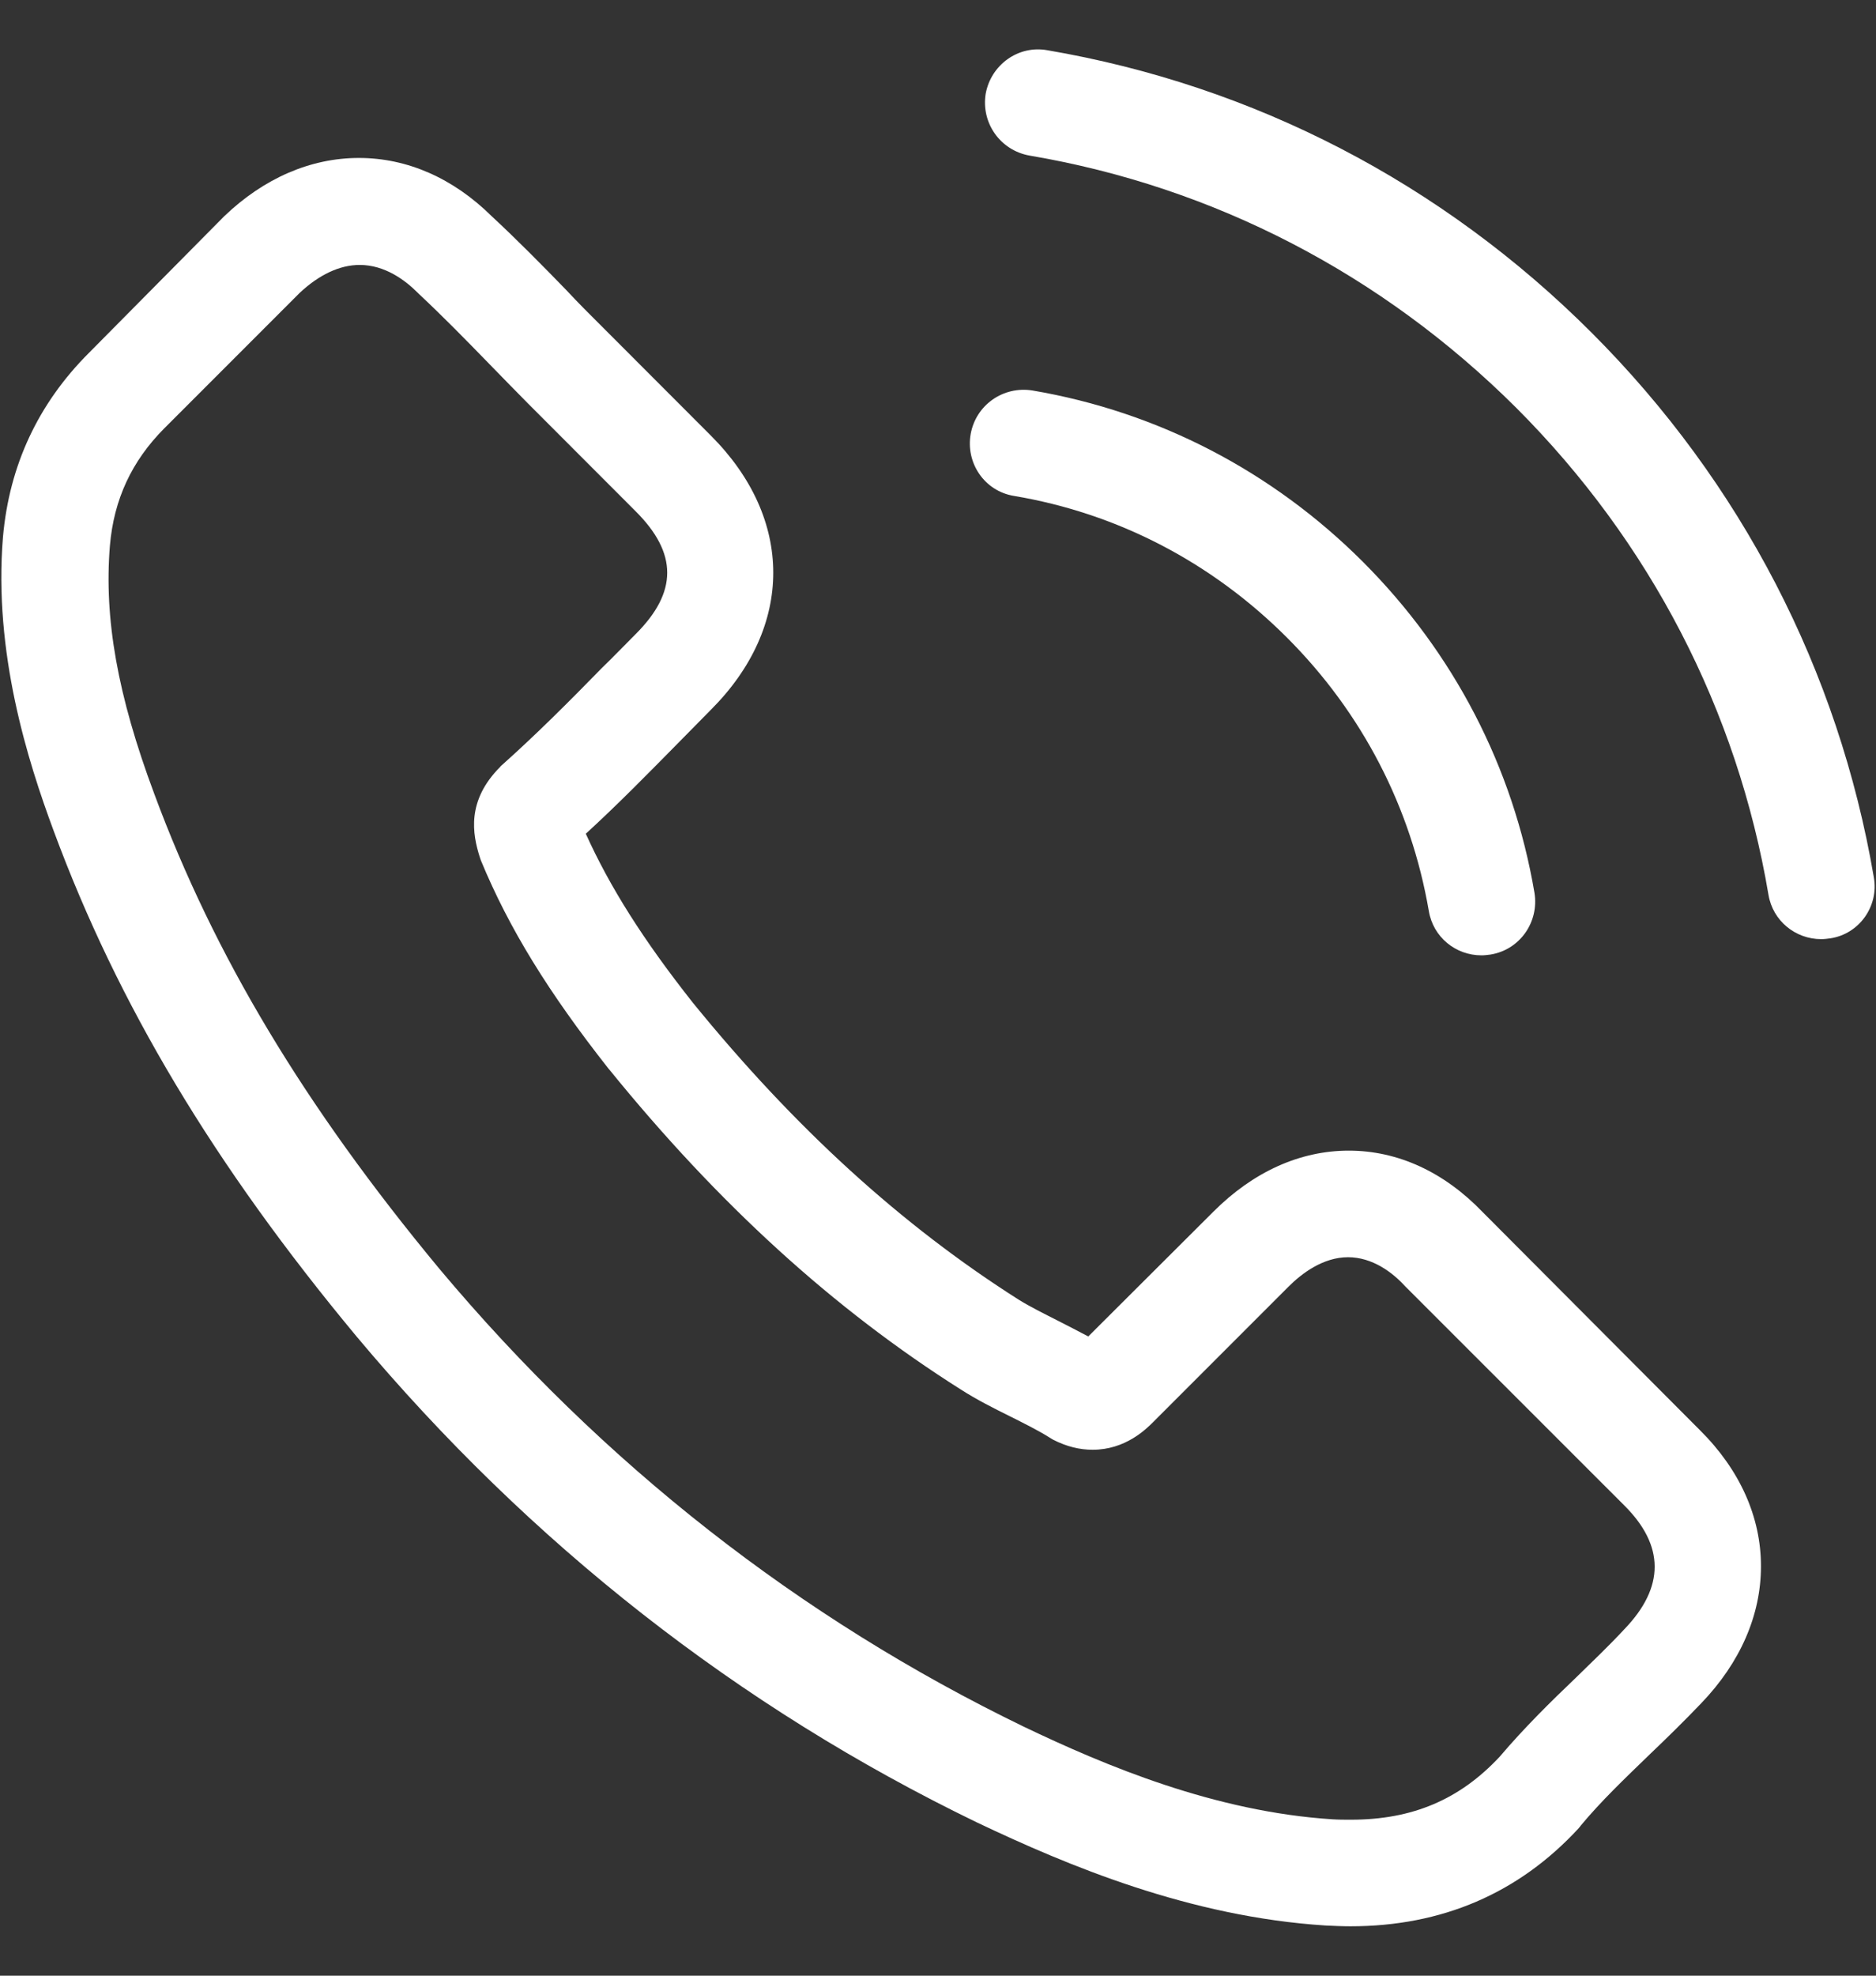
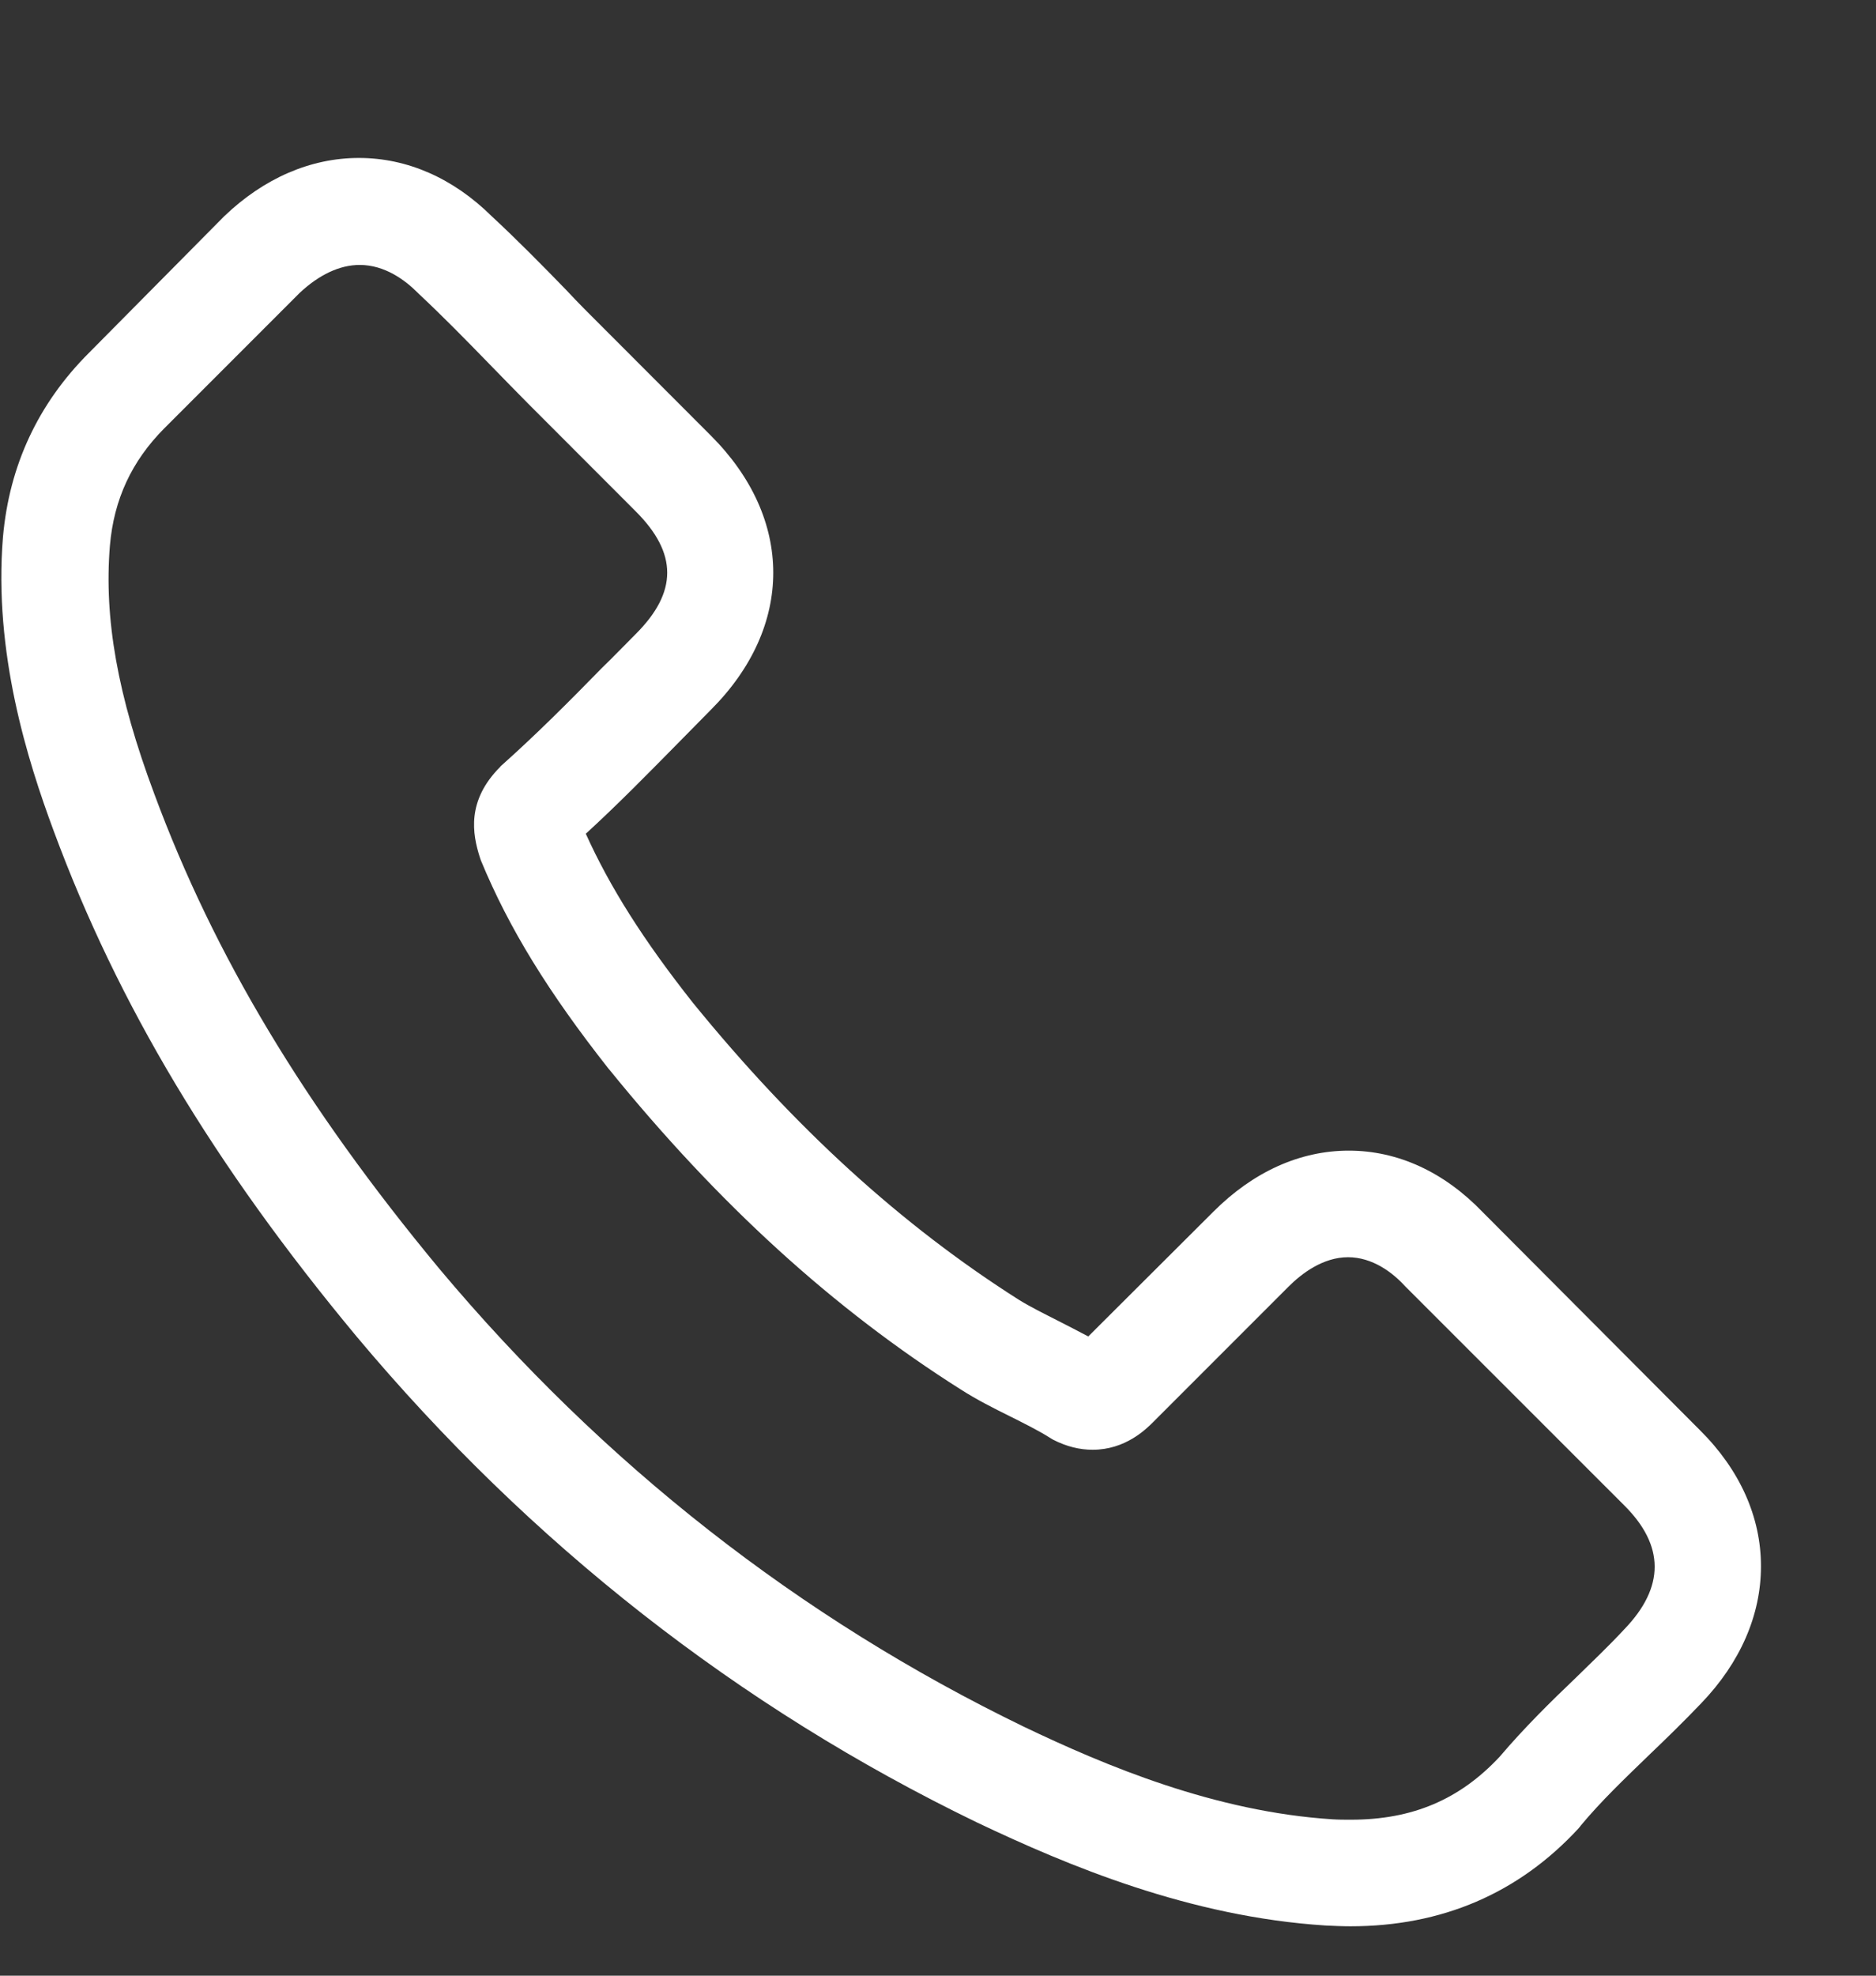
<svg xmlns="http://www.w3.org/2000/svg" width="19" height="20" viewBox="0 0 19 20" fill="none">
  <rect x="0" y="0" width="19" height="20" fill="#333333" stroke="none" />
  <g clip-path="url(#clip0_6_251)">
    <path d="M15.016 12.27C14.627 11.865 14.158 11.648 13.661 11.648C13.167 11.648 12.694 11.861 12.289 12.266L11.022 13.529C10.918 13.473 10.813 13.421 10.713 13.369C10.569 13.296 10.432 13.228 10.316 13.156C9.129 12.402 8.05 11.42 7.016 10.149C6.515 9.515 6.178 8.982 5.933 8.44C6.262 8.139 6.567 7.827 6.864 7.526C6.976 7.414 7.088 7.297 7.2 7.185C8.042 6.343 8.042 5.252 7.2 4.41L6.106 3.315C5.981 3.191 5.853 3.063 5.733 2.934C5.492 2.686 5.239 2.429 4.979 2.188C4.59 1.804 4.125 1.599 3.635 1.599C3.146 1.599 2.673 1.804 2.272 2.188C2.268 2.192 2.268 2.192 2.264 2.196L0.901 3.572C0.387 4.085 0.094 4.711 0.03 5.437C-0.066 6.608 0.279 7.698 0.544 8.412C1.193 10.165 2.164 11.789 3.611 13.529C5.368 15.626 7.481 17.282 9.895 18.449C10.817 18.887 12.049 19.404 13.424 19.492C13.508 19.496 13.596 19.5 13.677 19.5C14.603 19.5 15.381 19.167 15.99 18.506C15.995 18.497 16.003 18.494 16.006 18.485C16.215 18.233 16.456 18.004 16.708 17.76C16.881 17.595 17.057 17.423 17.23 17.242C17.627 16.829 17.835 16.348 17.835 15.855C17.835 15.358 17.622 14.88 17.218 14.479L15.016 12.27ZM16.452 16.492C16.448 16.492 16.448 16.496 16.452 16.492C16.295 16.661 16.135 16.813 15.962 16.982C15.702 17.23 15.437 17.491 15.188 17.784C14.783 18.217 14.306 18.421 13.681 18.421C13.62 18.421 13.556 18.421 13.496 18.417C12.305 18.341 11.198 17.876 10.368 17.479C8.099 16.38 6.106 14.82 4.449 12.843C3.082 11.195 2.168 9.671 1.562 8.035C1.189 7.037 1.053 6.259 1.113 5.525C1.153 5.056 1.334 4.667 1.666 4.334L3.034 2.966C3.23 2.782 3.439 2.682 3.643 2.682C3.896 2.682 4.101 2.834 4.229 2.962C4.233 2.966 4.237 2.97 4.241 2.974C4.486 3.203 4.718 3.44 4.963 3.692C5.087 3.821 5.215 3.949 5.344 4.081L6.438 5.176C6.864 5.601 6.864 5.994 6.438 6.419C6.322 6.535 6.21 6.652 6.094 6.764C5.757 7.109 5.436 7.43 5.087 7.742C5.079 7.75 5.071 7.754 5.067 7.762C4.722 8.107 4.786 8.444 4.858 8.673C4.862 8.685 4.866 8.697 4.87 8.709C5.155 9.399 5.556 10.048 6.166 10.822L6.17 10.826C7.277 12.19 8.443 13.252 9.731 14.066C9.895 14.171 10.063 14.255 10.224 14.335C10.368 14.407 10.505 14.475 10.621 14.547C10.637 14.556 10.653 14.568 10.669 14.576C10.805 14.644 10.934 14.676 11.066 14.676C11.399 14.676 11.607 14.467 11.676 14.399L13.047 13.028C13.183 12.891 13.4 12.727 13.653 12.727C13.901 12.727 14.106 12.883 14.23 13.02C14.234 13.024 14.234 13.024 14.238 13.028L16.448 15.237C16.861 15.646 16.861 16.067 16.452 16.492Z" fill="white" />
-     <path d="M10.268 5.02C11.319 5.196 12.273 5.693 13.035 6.455C13.797 7.217 14.29 8.172 14.471 9.222C14.515 9.487 14.743 9.671 15.004 9.671C15.036 9.671 15.064 9.667 15.096 9.663C15.393 9.615 15.589 9.334 15.541 9.038C15.325 7.766 14.723 6.608 13.805 5.689C12.887 4.771 11.728 4.169 10.457 3.953C10.16 3.905 9.883 4.101 9.831 4.394C9.779 4.687 9.971 4.971 10.268 5.02Z" fill="white" />
-     <path d="M18.978 8.881C18.621 6.788 17.635 4.883 16.119 3.367C14.603 1.852 12.698 0.865 10.605 0.508C10.312 0.456 10.036 0.657 9.983 0.949C9.935 1.246 10.132 1.523 10.428 1.575C12.297 1.892 14.001 2.778 15.357 4.129C16.712 5.485 17.595 7.189 17.911 9.058C17.955 9.322 18.184 9.507 18.445 9.507C18.477 9.507 18.505 9.503 18.537 9.499C18.83 9.455 19.03 9.174 18.978 8.881Z" fill="white" />
  </g>
  <defs>
    <clipPath id="clip0_6_251">
      <rect width="19" height="19" fill="white" transform="translate(0 0.5)" />
    </clipPath>
  </defs>
</svg>